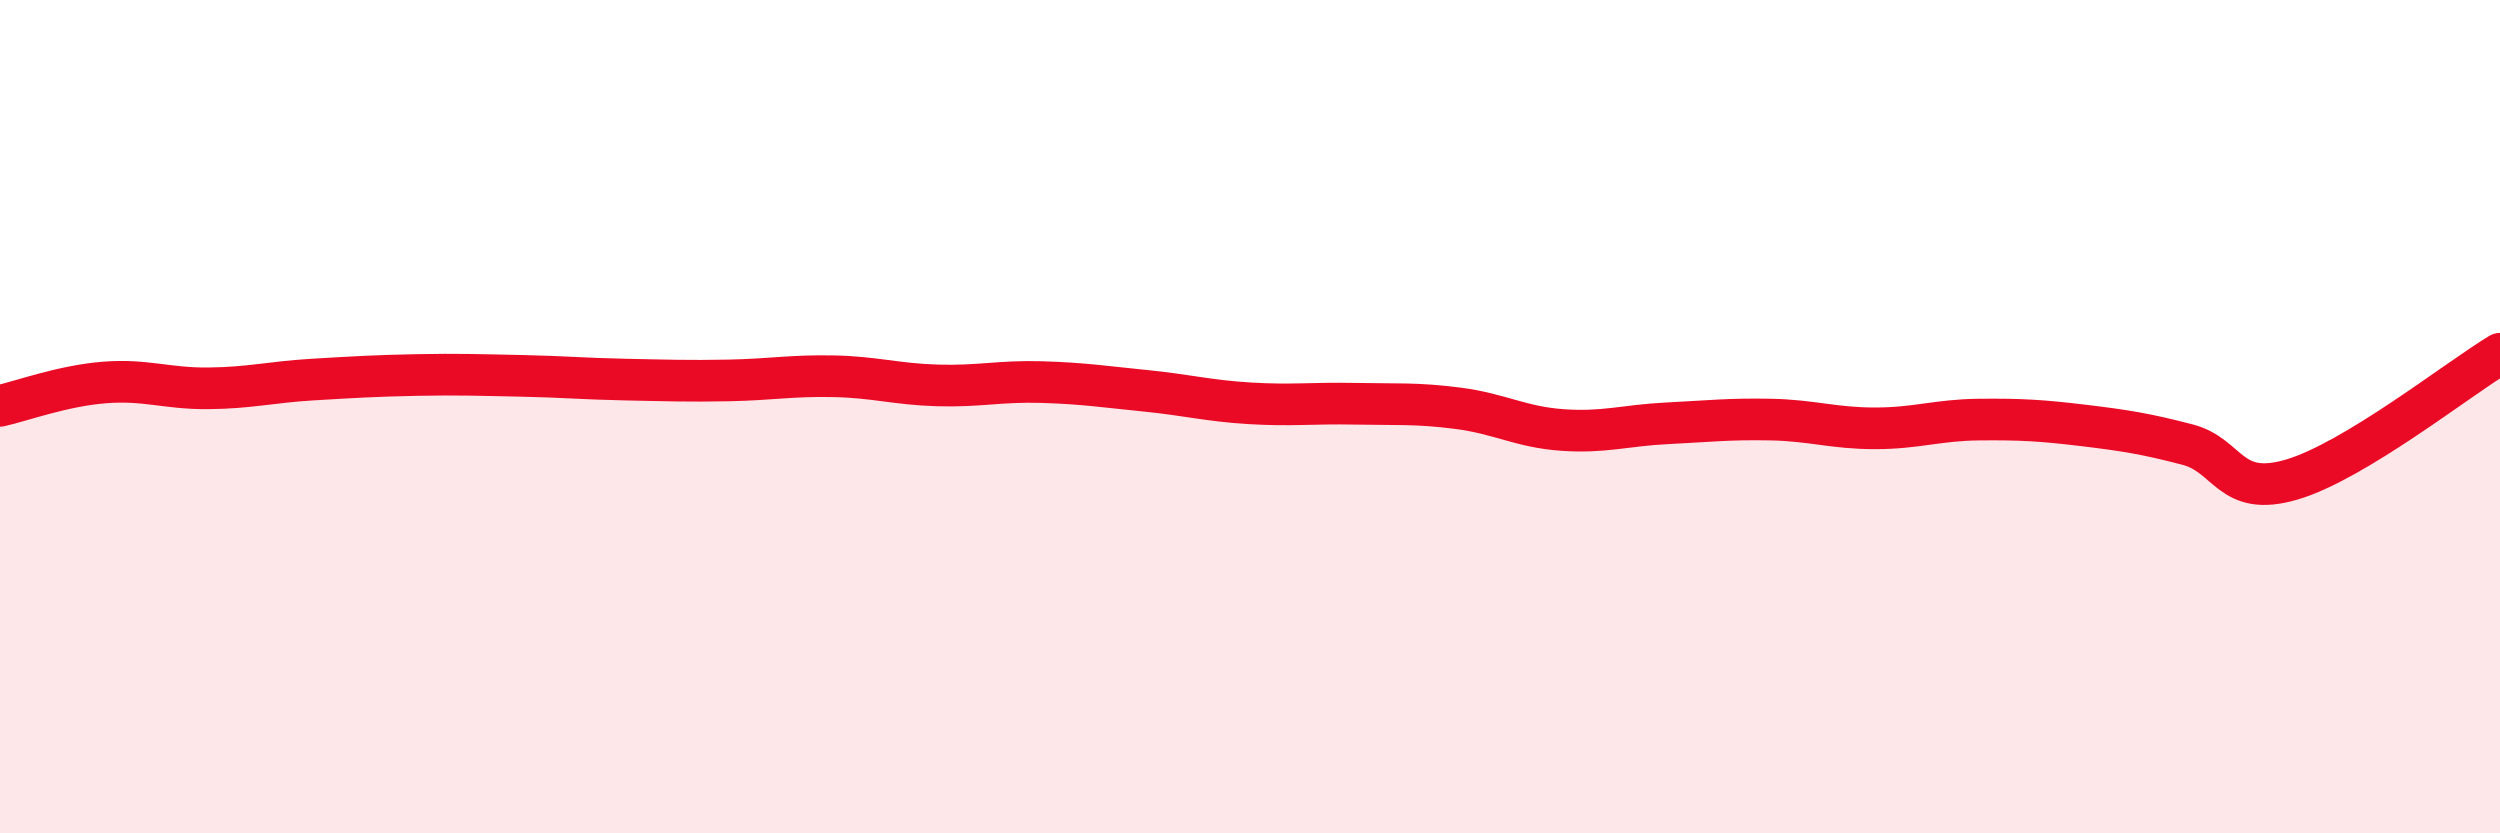
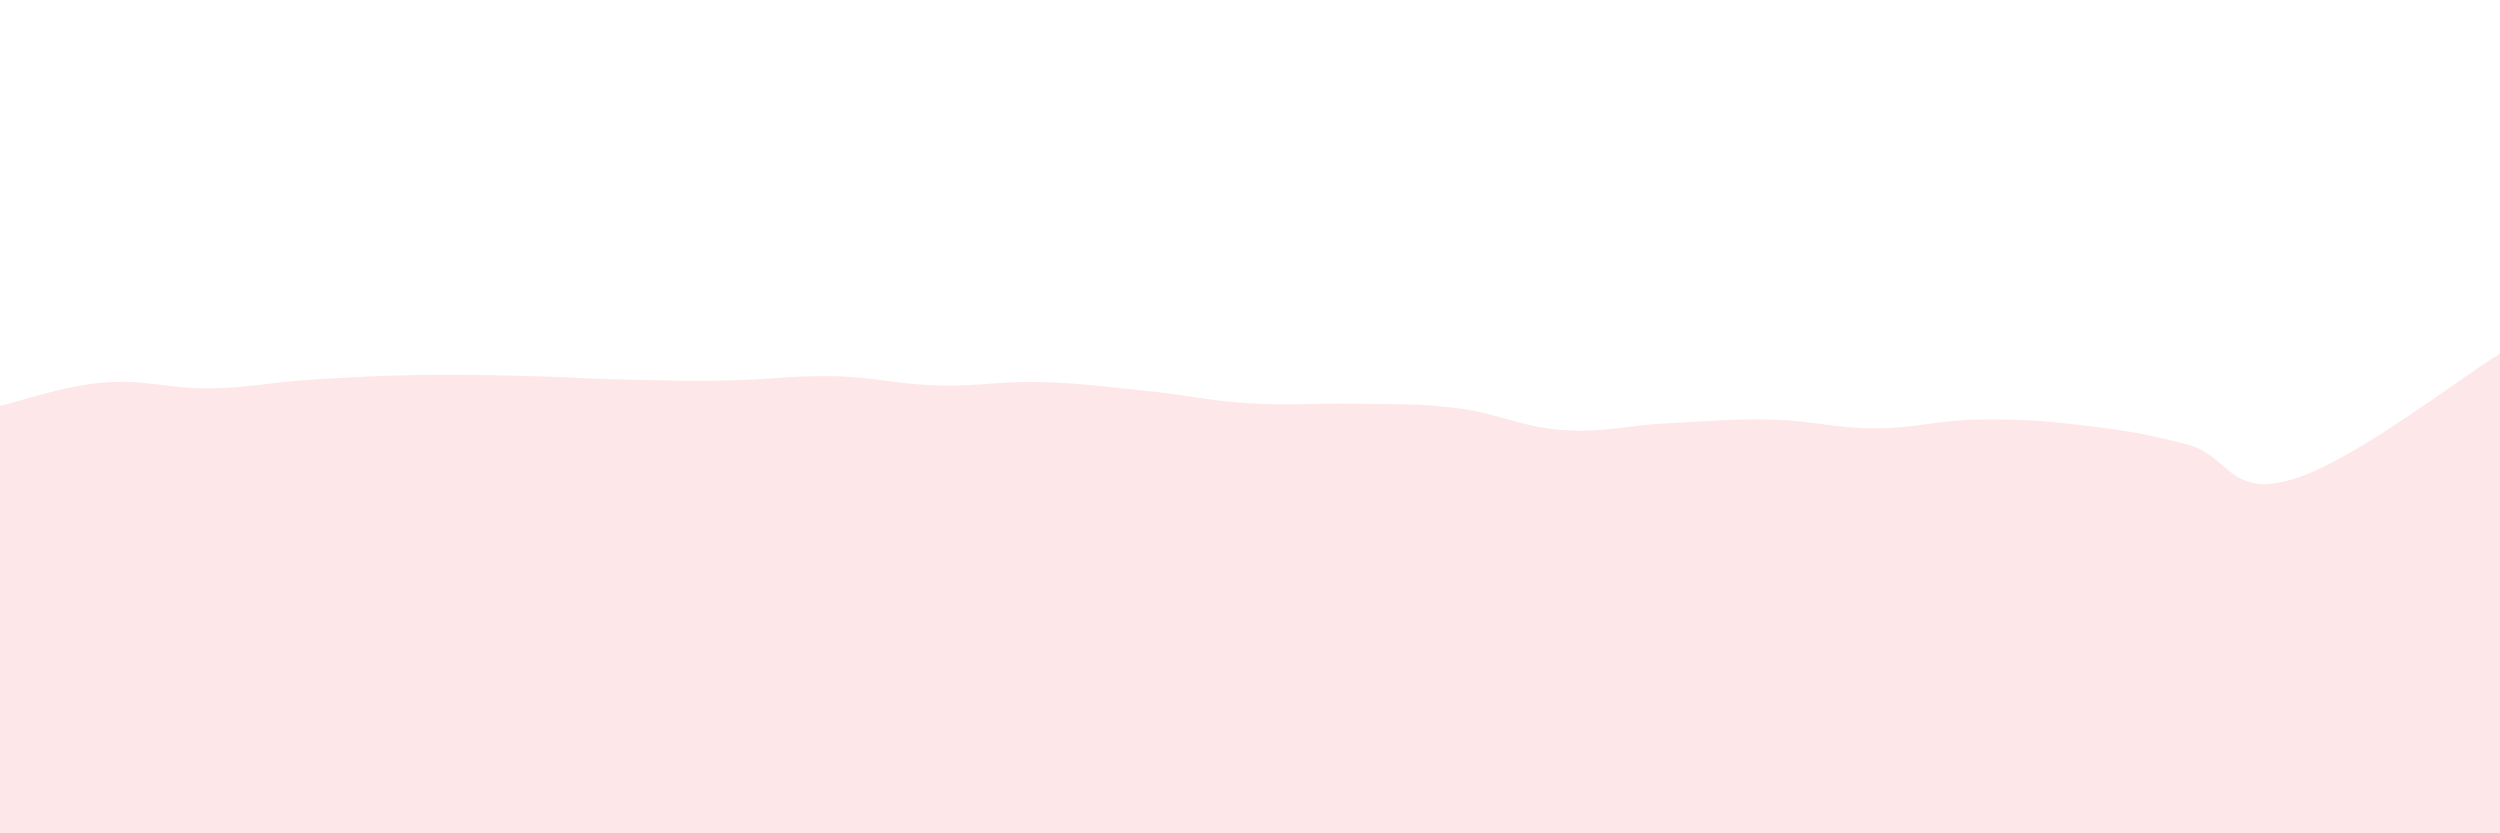
<svg xmlns="http://www.w3.org/2000/svg" width="60" height="20" viewBox="0 0 60 20">
  <path d="M 0,9.74 C 0.5,9.63 1.5,9.26 2.5,9.18 C 3.5,9.1 4,9.33 5,9.32 C 6,9.31 6.5,9.17 7.5,9.11 C 8.5,9.05 9,9.02 10,9 C 11,8.98 11.5,9 12.5,9.02 C 13.5,9.04 14,9.09 15,9.11 C 16,9.13 16.5,9.15 17.5,9.13 C 18.5,9.11 19,9.01 20,9.03 C 21,9.05 21.5,9.22 22.5,9.25 C 23.5,9.28 24,9.14 25,9.17 C 26,9.2 26.5,9.28 27.5,9.38 C 28.5,9.48 29,9.62 30,9.68 C 31,9.74 31.5,9.67 32.5,9.69 C 33.5,9.71 34,9.67 35,9.8 C 36,9.93 36.5,10.25 37.5,10.32 C 38.5,10.39 39,10.21 40,10.16 C 41,10.11 41.5,10.05 42.5,10.07 C 43.5,10.09 44,10.28 45,10.28 C 46,10.28 46.5,10.08 47.5,10.07 C 48.5,10.06 49,10.09 50,10.21 C 51,10.33 51.5,10.41 52.5,10.67 C 53.5,10.93 53.5,11.95 55,11.51 C 56.5,11.07 59,9.09 60,8.49L60 20L0 20Z" fill="#EB0A25" opacity="0.1" stroke-linecap="round" stroke-linejoin="round" />
-   <path d="M 0,9.74 C 0.5,9.63 1.5,9.26 2.5,9.18 C 3.5,9.1 4,9.33 5,9.32 C 6,9.31 6.5,9.17 7.5,9.11 C 8.5,9.05 9,9.02 10,9 C 11,8.98 11.5,9 12.5,9.02 C 13.5,9.04 14,9.09 15,9.11 C 16,9.13 16.5,9.15 17.5,9.13 C 18.5,9.11 19,9.01 20,9.03 C 21,9.05 21.5,9.22 22.5,9.25 C 23.5,9.28 24,9.14 25,9.17 C 26,9.2 26.5,9.28 27.5,9.38 C 28.5,9.48 29,9.62 30,9.68 C 31,9.74 31.5,9.67 32.5,9.69 C 33.5,9.71 34,9.67 35,9.8 C 36,9.93 36.5,10.25 37.5,10.32 C 38.5,10.39 39,10.21 40,10.16 C 41,10.11 41.5,10.05 42.5,10.07 C 43.5,10.09 44,10.28 45,10.28 C 46,10.28 46.5,10.08 47.5,10.07 C 48.5,10.06 49,10.09 50,10.21 C 51,10.33 51.5,10.41 52.5,10.67 C 53.5,10.93 53.5,11.95 55,11.51 C 56.5,11.07 59,9.09 60,8.49" stroke="#EB0A25" stroke-width="1" fill="none" stroke-linecap="round" stroke-linejoin="round" />
</svg>